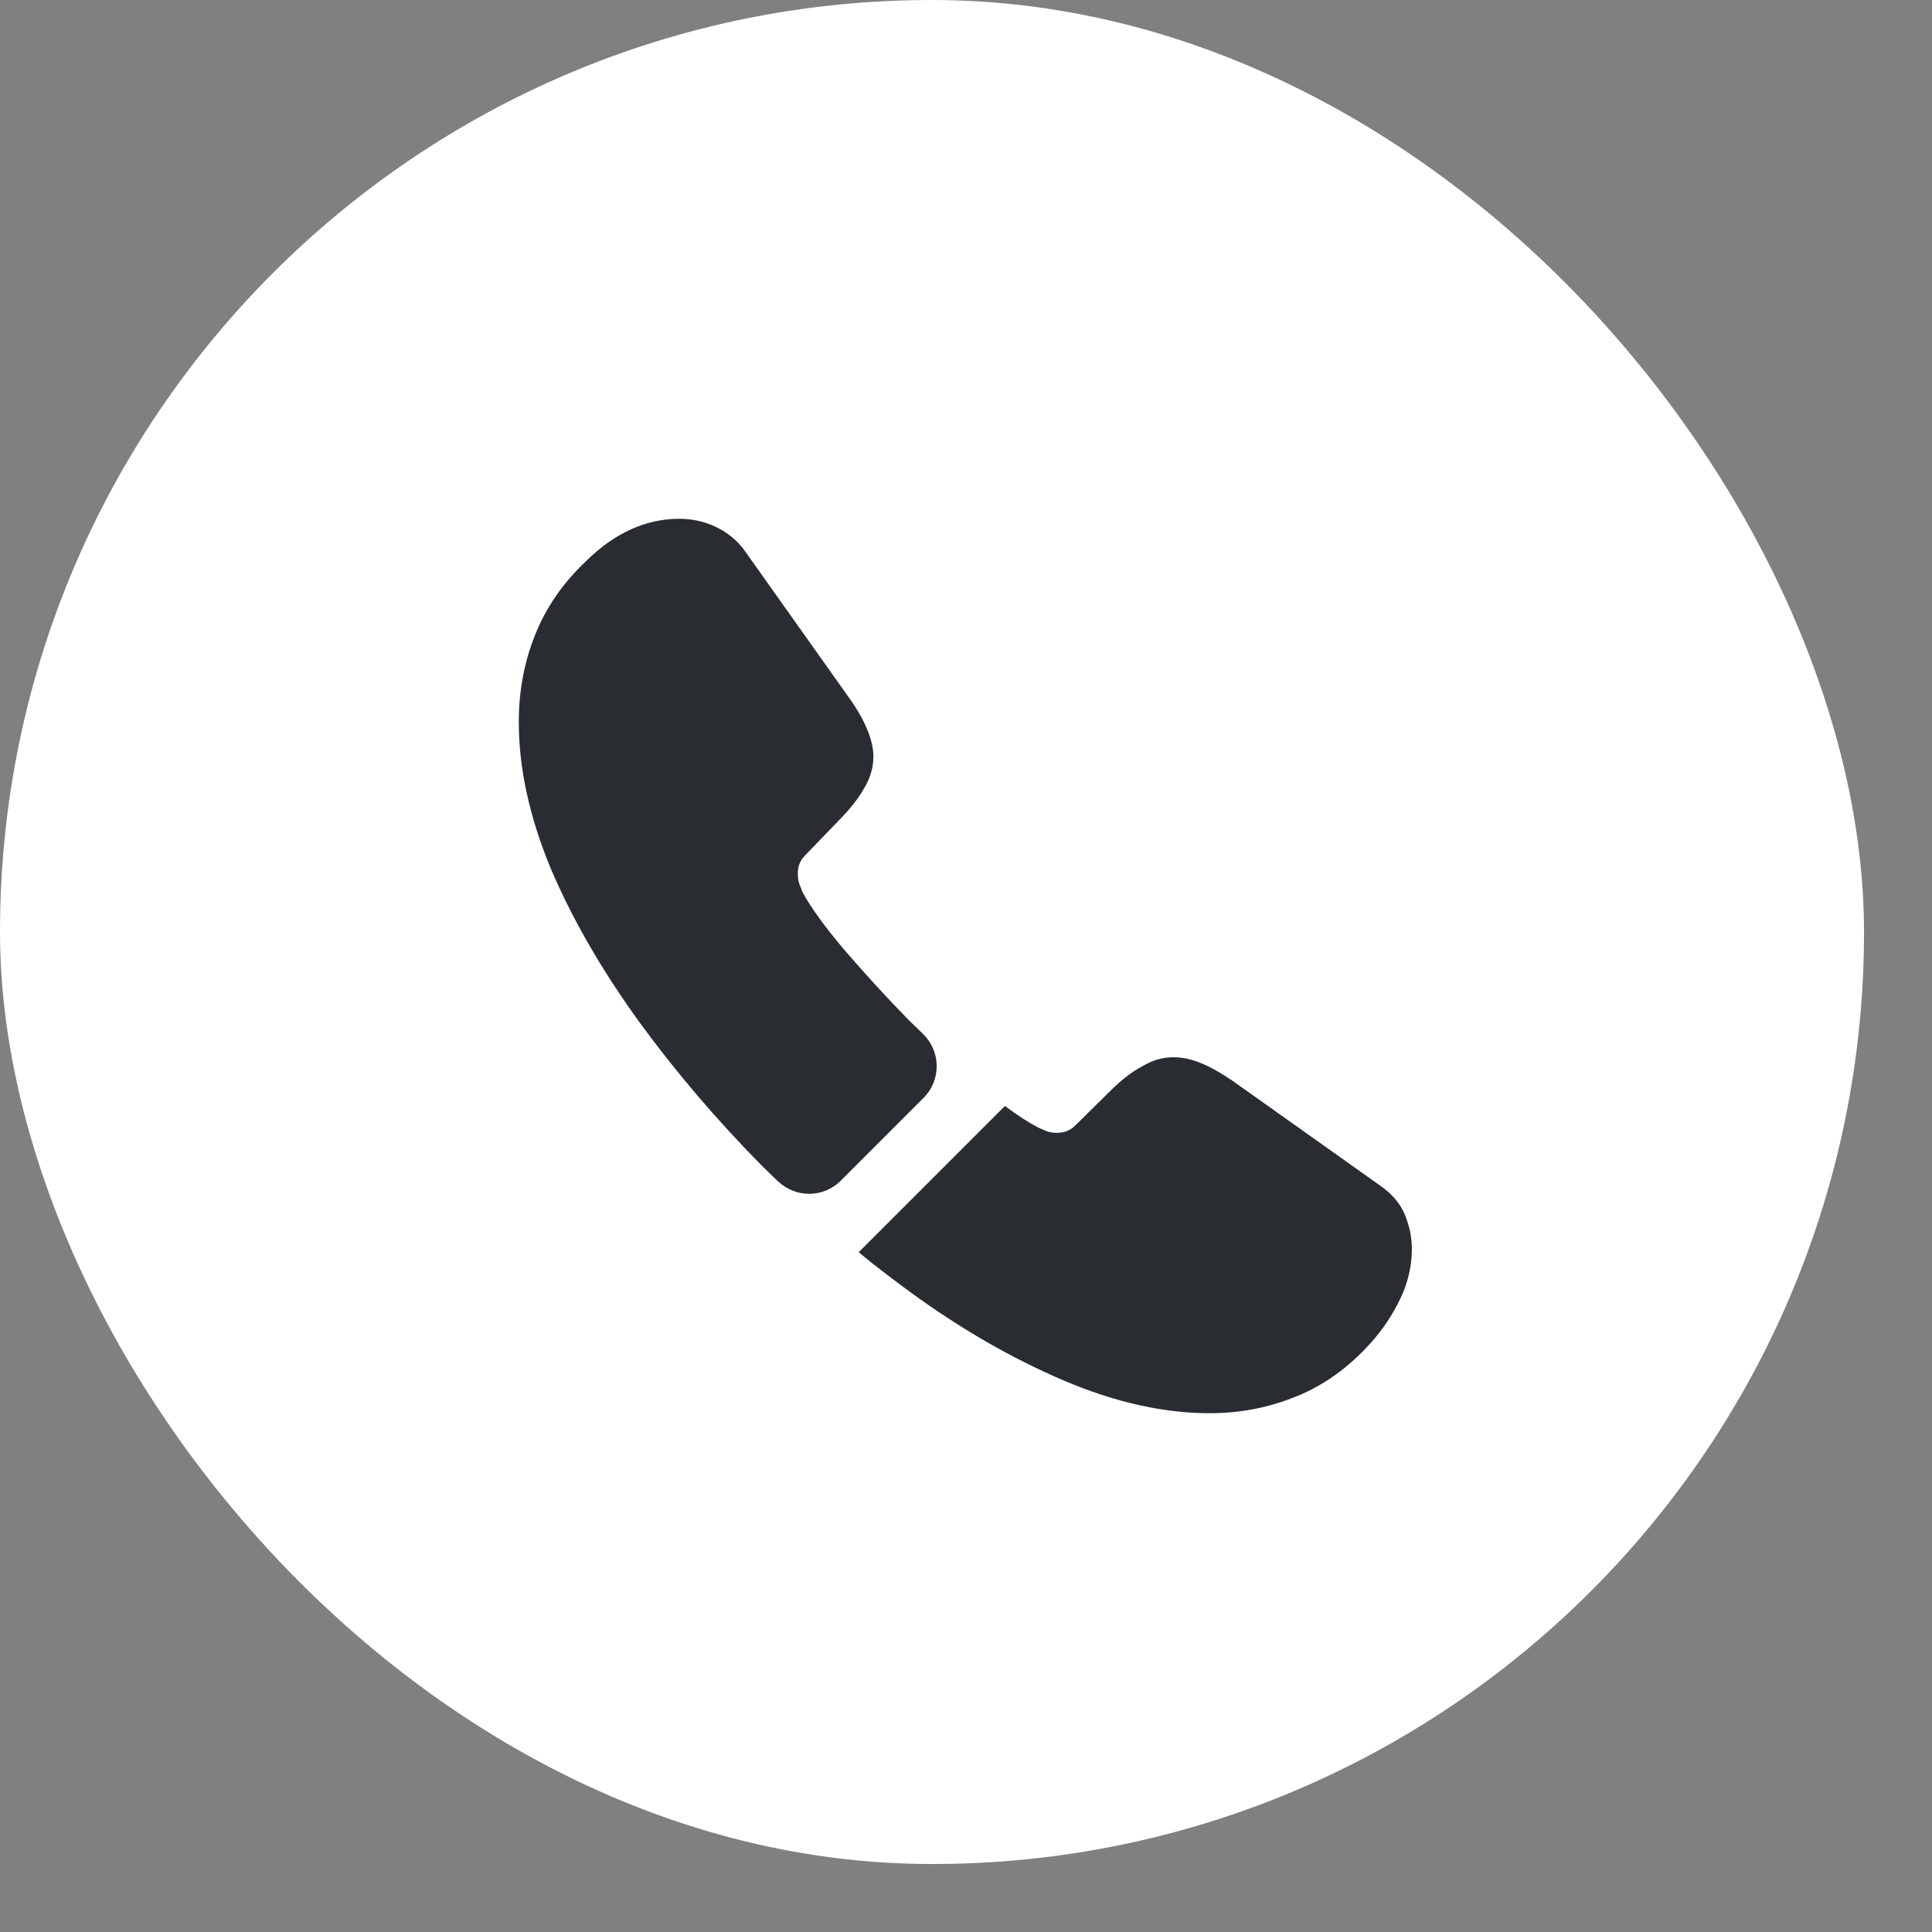
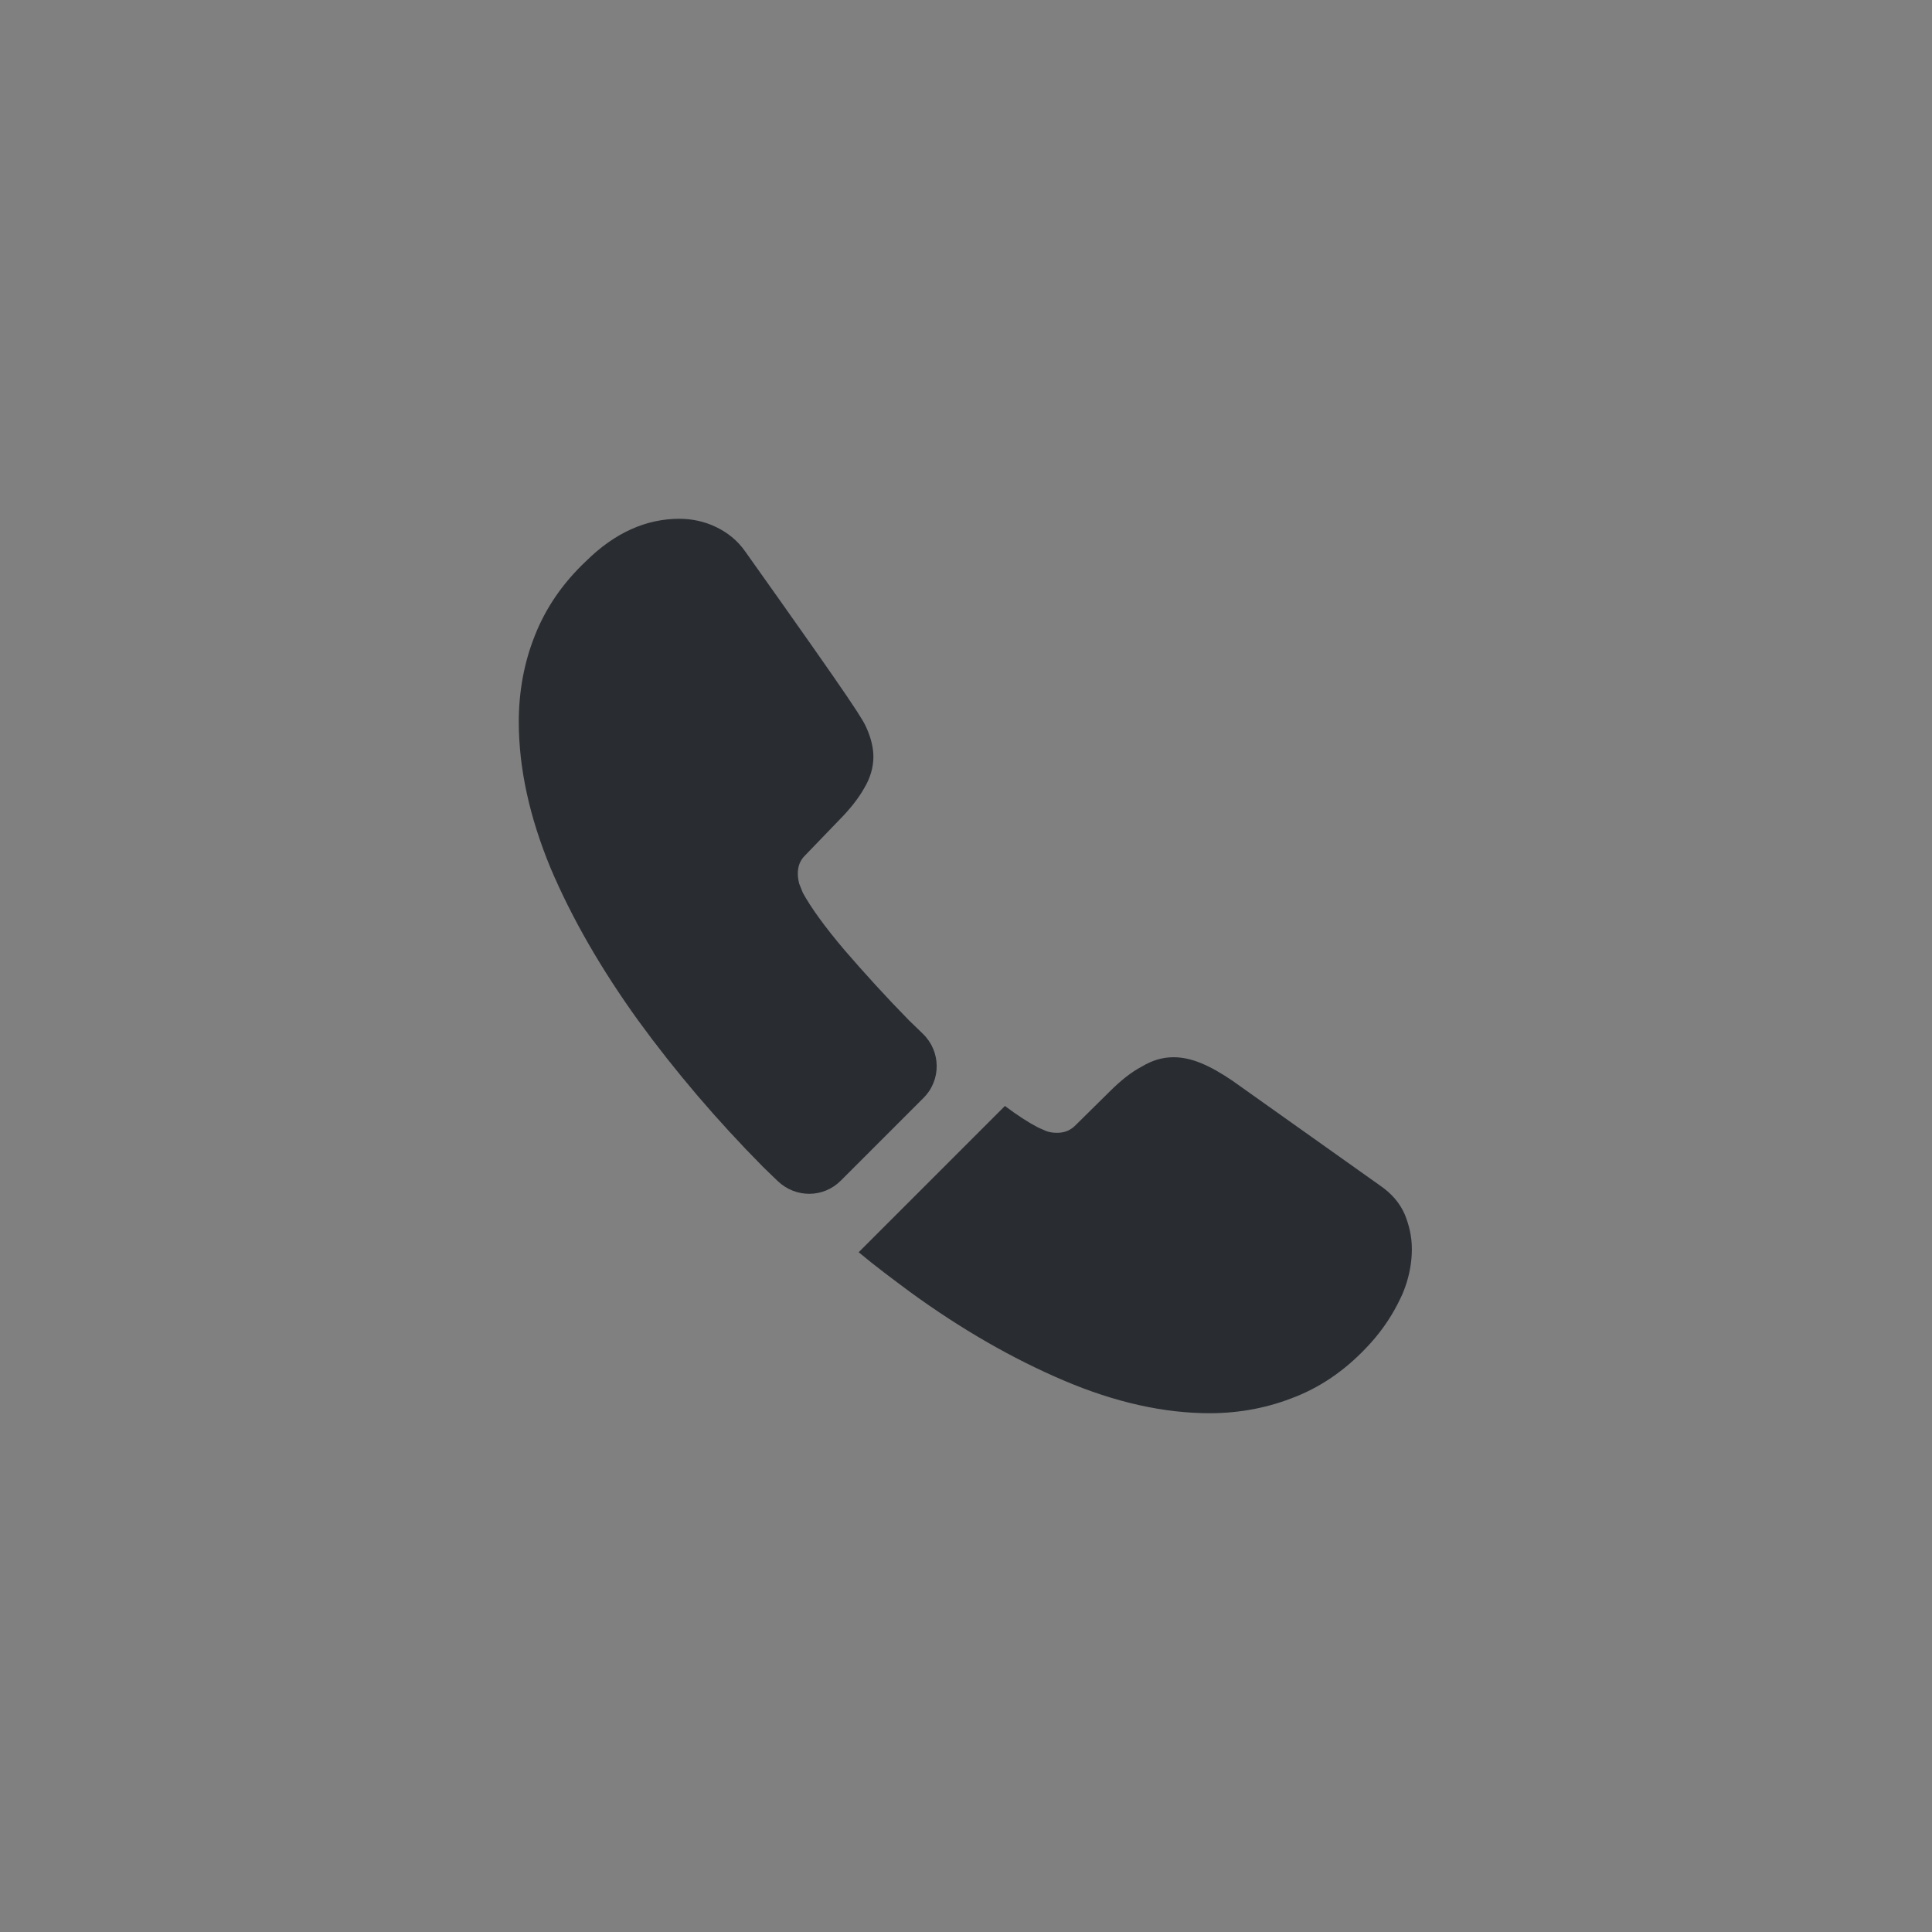
<svg xmlns="http://www.w3.org/2000/svg" width="27" height="27" viewBox="0 0 27 27" fill="none">
  <rect x="0" y="0" width="27" height="27" fill="#808080" stroke="none" />
-   <rect width="26.05" height="26.05" rx="13.025" fill="white" />
-   <path d="M12.906 15.344L11.75 16.5C11.506 16.744 11.119 16.744 10.869 16.506C10.8 16.438 10.731 16.375 10.662 16.306C10.019 15.656 9.438 14.975 8.919 14.262C8.406 13.55 7.994 12.838 7.694 12.131C7.4 11.419 7.25 10.738 7.25 10.088C7.25 9.662 7.325 9.256 7.475 8.881C7.625 8.5 7.862 8.15 8.194 7.838C8.594 7.444 9.031 7.25 9.494 7.25C9.669 7.25 9.844 7.287 10 7.362C10.162 7.438 10.306 7.55 10.419 7.713L11.869 9.756C11.981 9.912 12.062 10.056 12.119 10.194C12.175 10.325 12.206 10.456 12.206 10.575C12.206 10.725 12.162 10.875 12.075 11.019C11.994 11.162 11.875 11.312 11.725 11.463L11.25 11.956C11.181 12.025 11.15 12.106 11.15 12.206C11.15 12.256 11.156 12.3 11.169 12.35C11.188 12.4 11.206 12.438 11.219 12.475C11.331 12.681 11.525 12.95 11.8 13.275C12.081 13.6 12.381 13.931 12.706 14.262C12.769 14.325 12.838 14.387 12.9 14.45C13.15 14.694 13.156 15.094 12.906 15.344Z" fill="#292D32" />
+   <path d="M12.906 15.344L11.75 16.5C11.506 16.744 11.119 16.744 10.869 16.506C10.8 16.438 10.731 16.375 10.662 16.306C10.019 15.656 9.438 14.975 8.919 14.262C8.406 13.55 7.994 12.838 7.694 12.131C7.4 11.419 7.25 10.738 7.25 10.088C7.25 9.662 7.325 9.256 7.475 8.881C7.625 8.5 7.862 8.15 8.194 7.838C8.594 7.444 9.031 7.25 9.494 7.25C9.669 7.25 9.844 7.287 10 7.362C10.162 7.438 10.306 7.55 10.419 7.713C11.981 9.912 12.062 10.056 12.119 10.194C12.175 10.325 12.206 10.456 12.206 10.575C12.206 10.725 12.162 10.875 12.075 11.019C11.994 11.162 11.875 11.312 11.725 11.463L11.25 11.956C11.181 12.025 11.15 12.106 11.15 12.206C11.15 12.256 11.156 12.3 11.169 12.35C11.188 12.4 11.206 12.438 11.219 12.475C11.331 12.681 11.525 12.95 11.8 13.275C12.081 13.6 12.381 13.931 12.706 14.262C12.769 14.325 12.838 14.387 12.9 14.45C13.15 14.694 13.156 15.094 12.906 15.344Z" fill="#292D32" />
  <path d="M19.731 17.456C19.731 17.631 19.7 17.812 19.637 17.988C19.619 18.038 19.6 18.087 19.575 18.137C19.469 18.363 19.331 18.575 19.15 18.775C18.844 19.113 18.506 19.356 18.125 19.512C18.119 19.512 18.113 19.519 18.106 19.519C17.738 19.669 17.337 19.75 16.906 19.75C16.269 19.75 15.588 19.6 14.869 19.294C14.15 18.988 13.431 18.575 12.719 18.056C12.475 17.875 12.231 17.694 12 17.5L14.044 15.456C14.219 15.588 14.375 15.688 14.506 15.756C14.537 15.769 14.575 15.787 14.619 15.806C14.669 15.825 14.719 15.831 14.775 15.831C14.881 15.831 14.963 15.794 15.031 15.725L15.506 15.256C15.662 15.1 15.812 14.981 15.956 14.906C16.1 14.819 16.244 14.775 16.4 14.775C16.519 14.775 16.644 14.8 16.781 14.856C16.919 14.912 17.062 14.994 17.219 15.1L19.288 16.569C19.45 16.681 19.562 16.812 19.631 16.969C19.694 17.125 19.731 17.281 19.731 17.456Z" fill="#292D32" />
</svg>